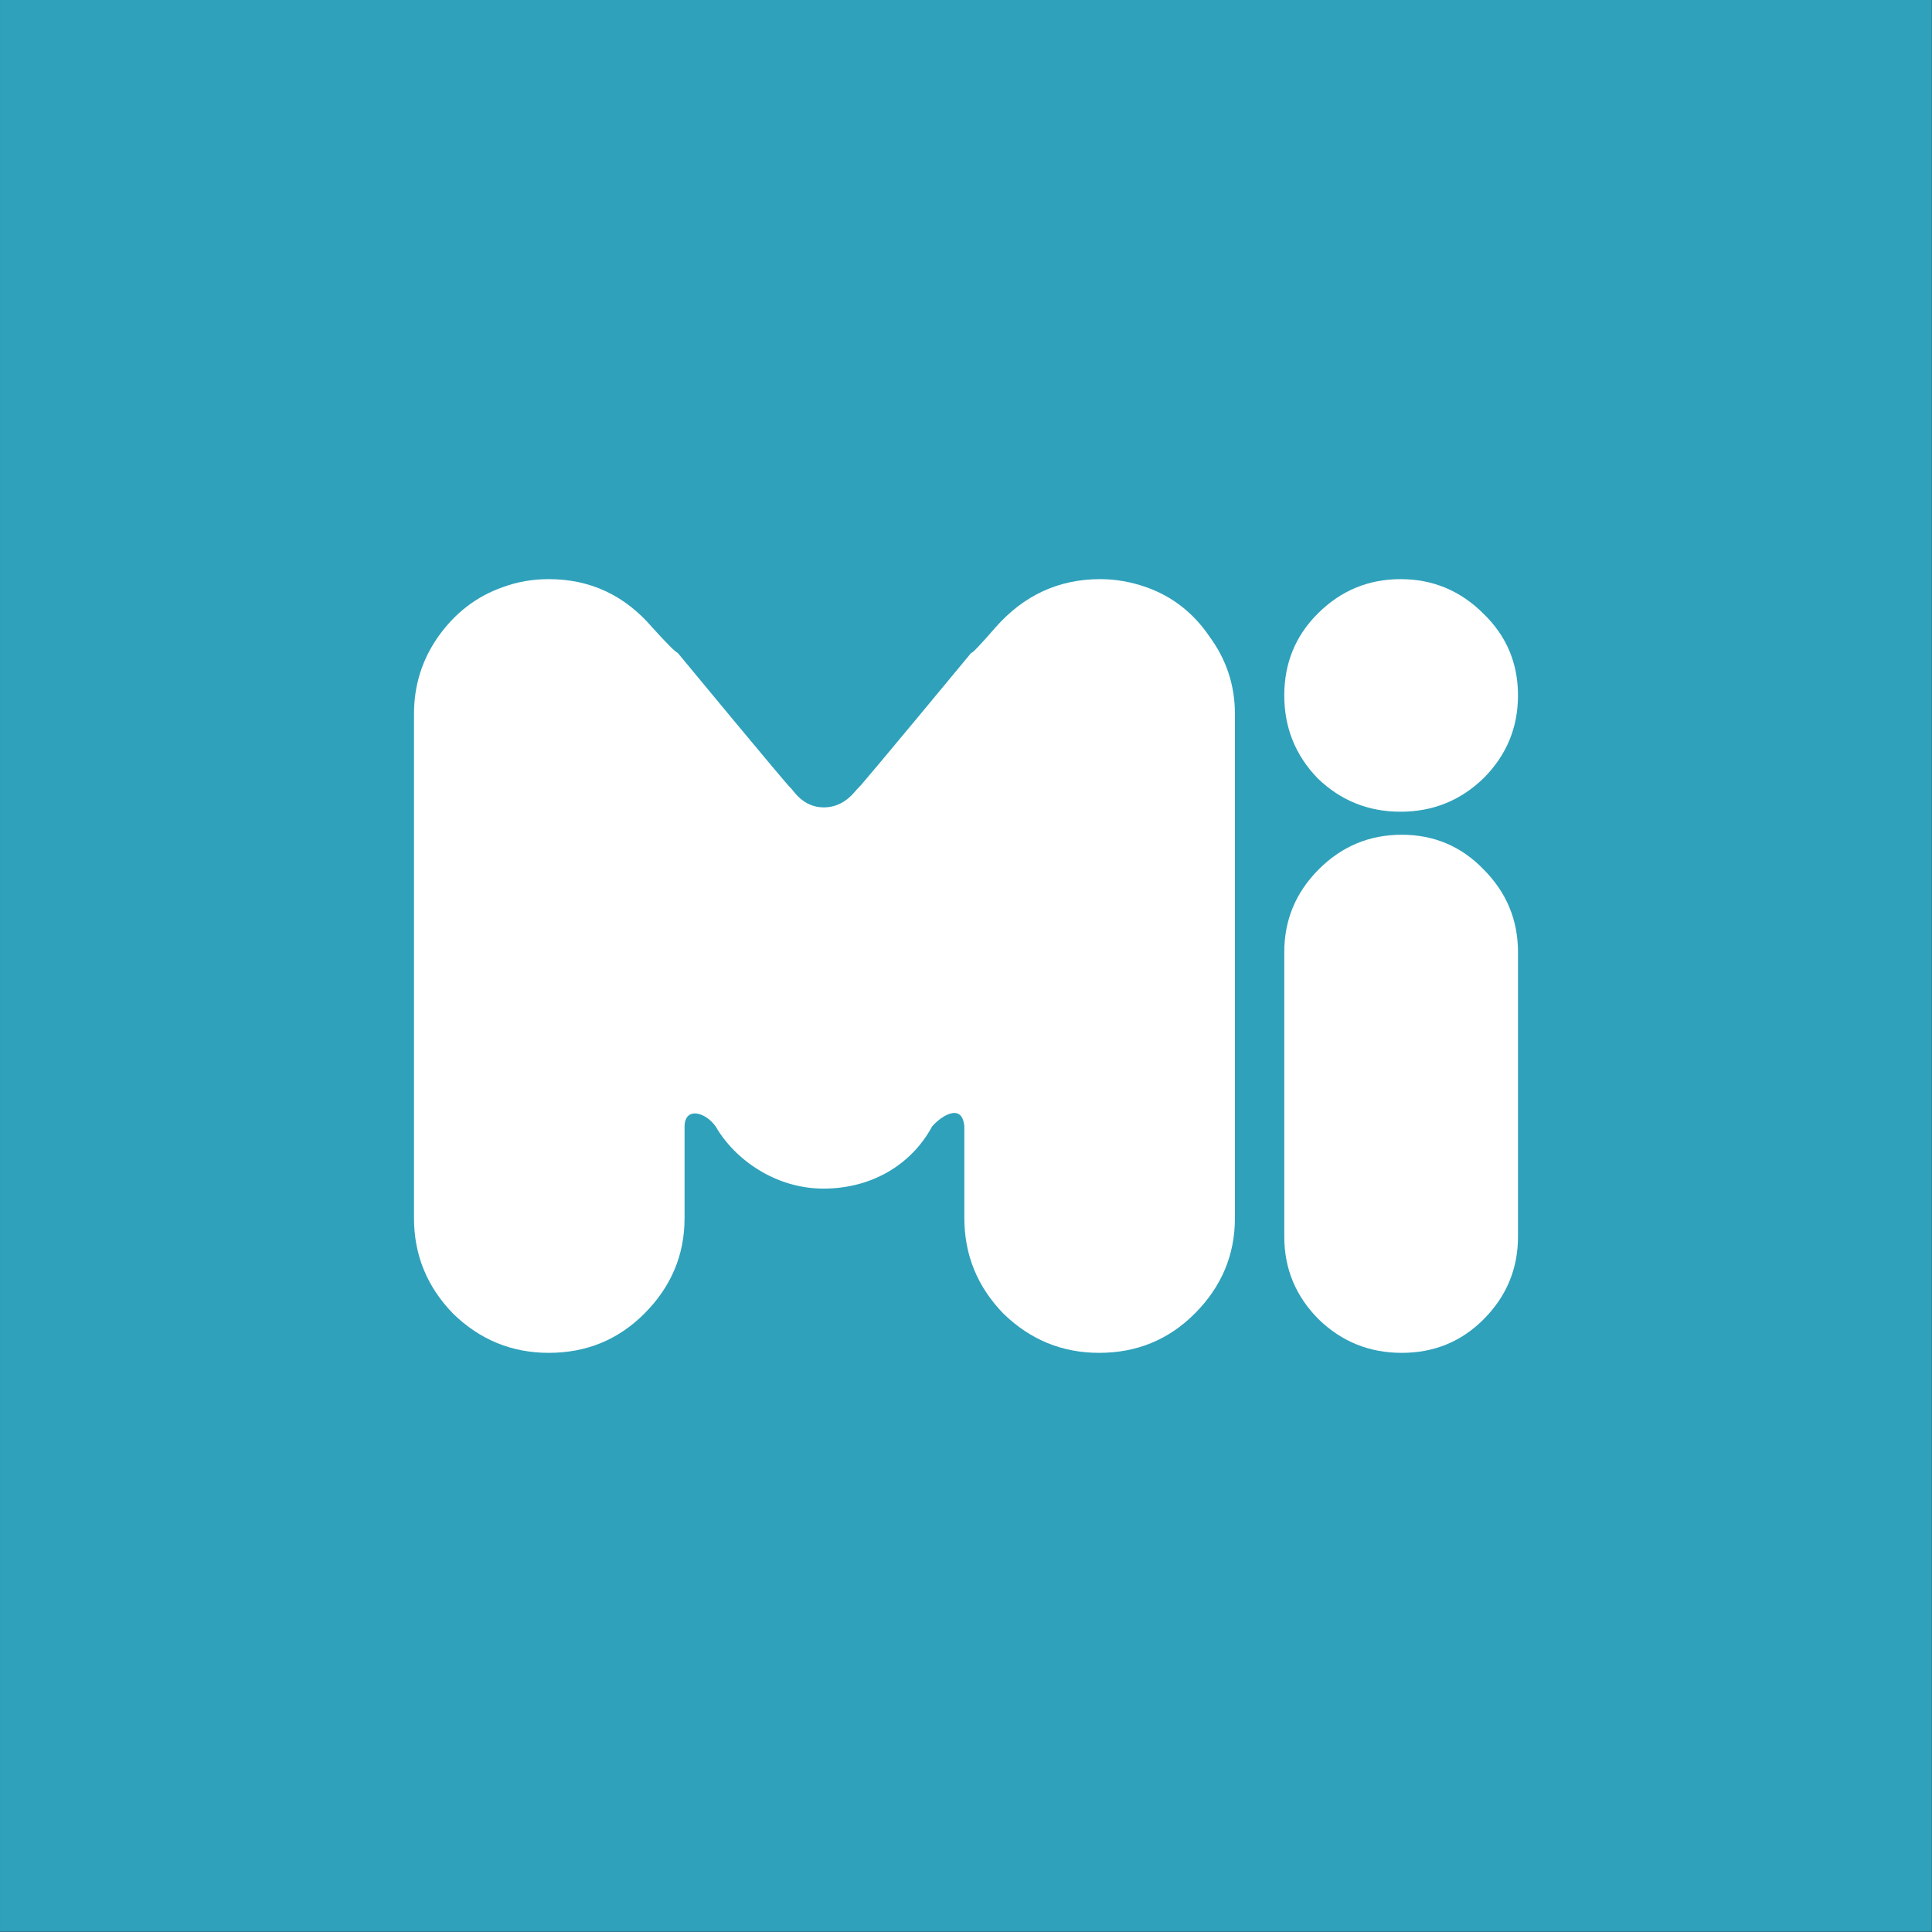
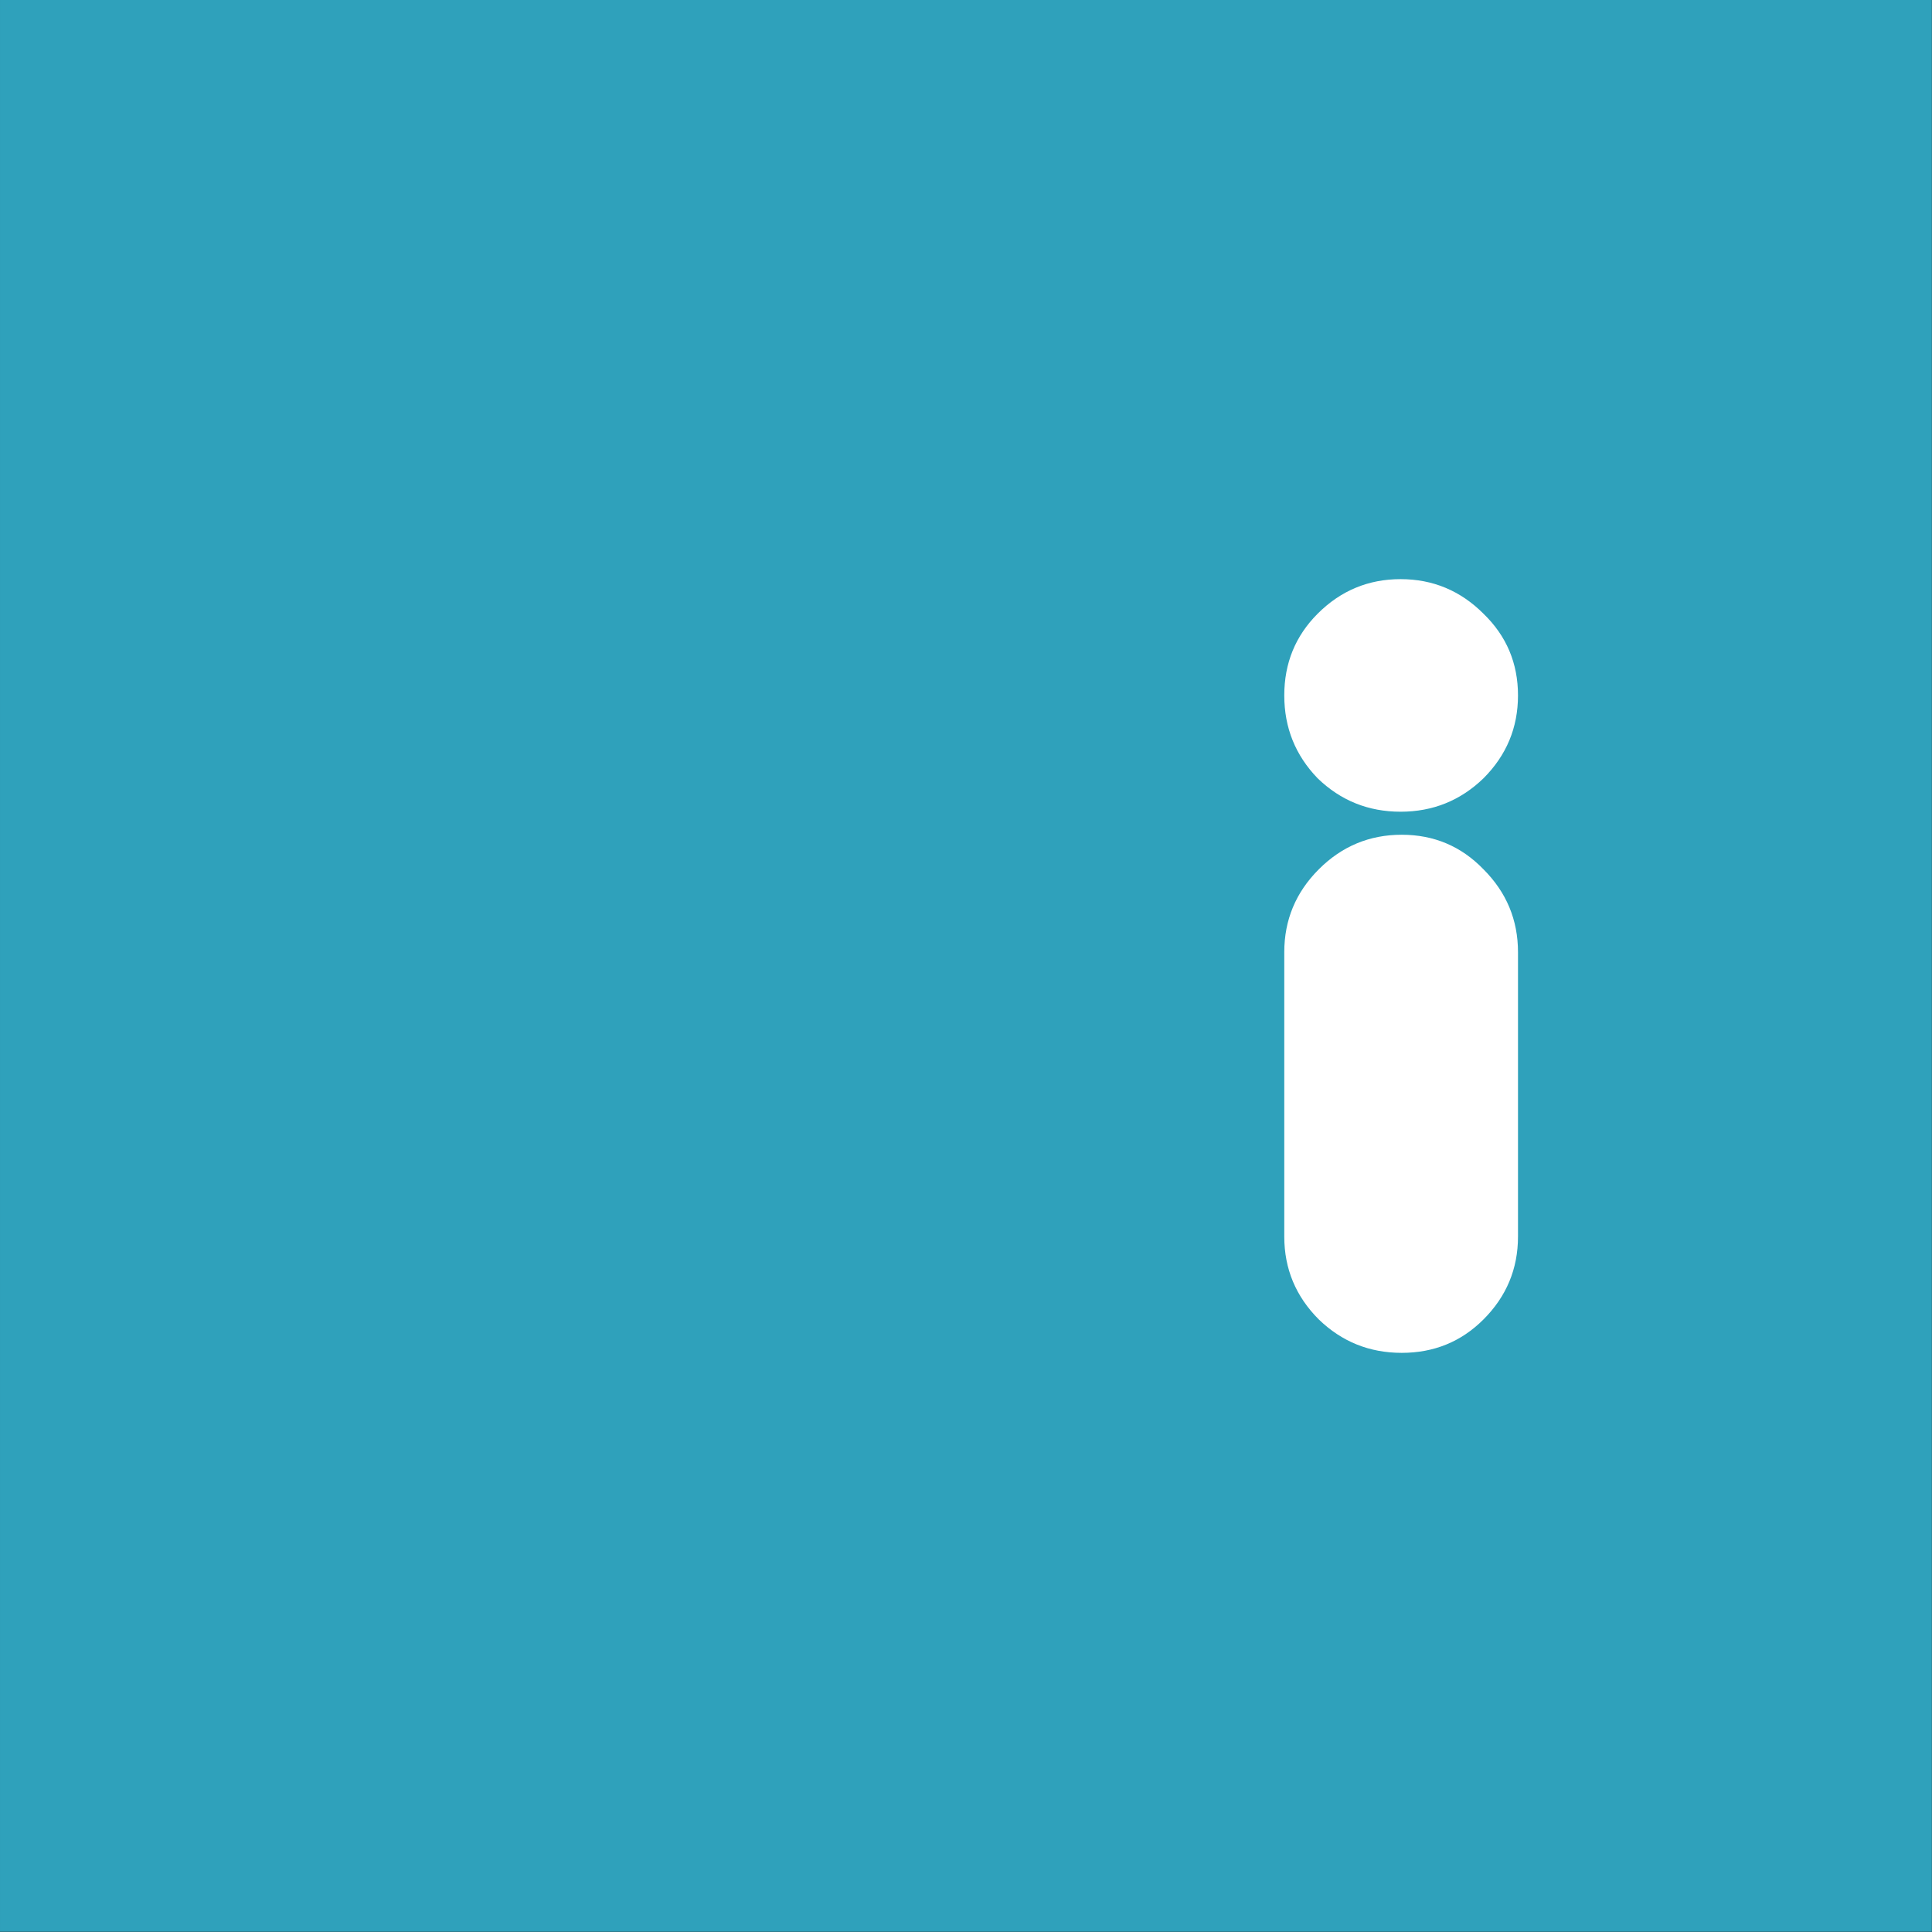
<svg xmlns="http://www.w3.org/2000/svg" xmlns:ns1="http://www.inkscape.org/namespaces/inkscape" xmlns:ns2="http://sodipodi.sourceforge.net/DTD/sodipodi-0.dtd" width="896" height="896" viewBox="0 0 237.067 237.067" version="1.1" id="svg8" ns1:version="0.92.1 r15371" ns2:docname="128.svg" ns1:export-filename="C:\Users\syuilo\projects\misskey\assets\favicon\128.png" ns1:export-xdpi="13.714286" ns1:export-ydpi="13.714286">
  <rect x="0" y="0" width="237.067" height="237.067" fill="#333333" stroke="none" />
  <defs id="defs2">
    <ns1:path-effect effect="simplify" id="path-effect5115" is_visible="true" steps="1" threshold="0" smooth_angles="360" helper_size="0" simplify_individual_paths="false" simplify_just_coalesce="false" simplifyindividualpaths="false" simplifyJustCoalesce="false" />
    <ns1:path-effect effect="simplify" id="path-effect5111" is_visible="true" steps="1" threshold="0" smooth_angles="360" helper_size="0" simplify_individual_paths="false" simplify_just_coalesce="false" simplifyindividualpaths="false" simplifyJustCoalesce="false" />
    <ns1:path-effect effect="simplify" id="path-effect5104" is_visible="true" steps="1" threshold="0" smooth_angles="360" helper_size="0" simplify_individual_paths="false" simplify_just_coalesce="false" simplifyindividualpaths="false" simplifyJustCoalesce="false" />
  </defs>
  <ns2:namedview id="base" pagecolor="#ffffff" bordercolor="#666666" borderopacity="1.0" ns1:pageopacity="0.0" ns1:pageshadow="2" ns1:zoom="0.7071068" ns1:cx="908.16505" ns1:cy="468.2779" ns1:document-units="px" ns1:current-layer="g4502" showgrid="true" units="px" ns1:snap-bbox="true" ns1:bbox-nodes="true" ns1:snap-bbox-edge-midpoints="true" ns1:snap-smooth-nodes="true" ns1:snap-center="true" ns1:snap-page="true" ns1:window-width="1920" ns1:window-height="1017" ns1:window-x="-8" ns1:window-y="1072" ns1:window-maximized="1" ns1:snap-object-midpoints="true" ns1:snap-midpoints="true" ns1:object-paths="true" fit-margin-top="0" fit-margin-left="0" fit-margin-right="0" fit-margin-bottom="0" objecttolerance="1" guidetolerance="1" ns1:snap-nodes="true" ns1:snap-others="false" ns1:bbox-paths="true" ns1:snap-bbox-midpoints="true">
    <ns1:grid type="xygrid" id="grid4504" spacingx="4.233" spacingy="4.233" empcolor="#ff3fff" empopacity="0.251" empspacing="4" />
  </ns2:namedview>
  <g ns1:label="レイヤー 1" ns1:groupmode="layer" id="layer1" transform="translate(-30.809,-10.186)">
    <g id="g4502" transform="matrix(1.096,0,0,1.096,47.839,-94.824)" ns1:export-xdpi="6" ns1:export-ydpi="6">
      <rect style="opacity:1;fill:#2fa1bb;fill-opacity:1;fill-rule:nonzero;stroke:none;stroke-width:0.966;stroke-linecap:round;stroke-linejoin:round;stroke-miterlimit:4;stroke-dasharray:none;stroke-opacity:0.976" id="rect4506" width="216.283" height="216.283" x="-15.537" y="95.803" />
      <g style="fill:#ffffff;fill-opacity:1" transform="translate(-1.3333333e-6,-1.3439941e-6)" id="g5125">
        <g transform="matrix(0.914,0,0,0.914,7.972,17.596)" id="text4489" style="font-style:normal;font-variant:normal;font-weight:normal;font-stretch:normal;font-size:141.034px;line-height:476.695px;font-family:'OTADESIGN Rounded';-inkscape-font-specification:'OTADESIGN Rounded';letter-spacing:0px;word-spacing:0px;fill:#ffffff;fill-opacity:1;stroke:none;stroke-width:0.29px;stroke-linecap:butt;stroke-linejoin:miter;stroke-opacity:1" aria-label="Mi">
-           <path ns2:nodetypes="zccssscssccscczzzccsccsscscsccz" ns1:connector-curvature="0" id="path5210" style="font-style:normal;font-variant:normal;font-weight:normal;font-stretch:normal;font-family:'OTADESIGN Rounded';-inkscape-font-specification:'OTADESIGN Rounded';fill:#ffffff;fill-opacity:1;stroke-width:0.29px" d="m 75.196,231.171 c -5.855,0.02 -10.885,-3.508 -13.257,-7.616 -1.267,-1.795 -3.772,-2.433 -3.808,0 v 11.233 c 0,4.513 -1.645,8.415 -4.936,11.706 -3.197,3.197 -7.099,4.795 -11.706,4.795 -4.513,0 -8.415,-1.598 -11.706,-4.795 -3.197,-3.291 -4.795,-7.193 -4.795,-11.706 v -61.773 c 0,-3.479 0.987,-6.629 2.962,-9.449 2.068,-2.915 4.701,-4.936 7.898,-6.064 1.786,-0.658 3.667,-0.987 5.641,-0.987 5.077,0 9.308,1.974 12.693,5.923 1.786,1.974 2.821,3.009 3.103,3.103 0,0 13.408,16.213 13.784,16.495 0.376,0.282 1.481,2.438 4.127,2.438 2.646,0 3.892,-2.156 4.268,-2.438 0.376,-0.282 13.784,-16.495 13.784,-16.495 0.094,0.094 1.081,-0.94 2.962,-3.103 3.479,-3.949 7.757,-5.923 12.834,-5.923 1.88,0 3.761,0.329 5.641,0.987 3.197,1.128 5.782,3.15 7.757,6.064 2.068,2.821 3.103,5.97 3.103,9.449 v 61.773 c 0,4.513 -1.645,8.415 -4.936,11.706 -3.197,3.197 -7.099,4.795 -11.706,4.795 -4.513,0 -8.415,-1.598 -11.706,-4.795 -3.197,-3.291 -4.795,-7.193 -4.795,-11.706 v -11.233 c -0.278,-3.066 -2.988,-1.134 -3.949,0 -2.539,4.701 -7.402,7.596 -13.257,7.616 z" />
          <path ns1:connector-curvature="0" id="path5212" style="font-style:normal;font-variant:normal;font-weight:normal;font-stretch:normal;font-family:'OTADESIGN Rounded';-inkscape-font-specification:'OTADESIGN Rounded';fill:#ffffff;fill-opacity:1;stroke-width:0.29px" d="m 145.835,185.004 q -5.923,0 -10.154,-4.09 -4.09,-4.231 -4.09,-10.154 0,-5.923 4.09,-10.013 4.231,-4.231 10.154,-4.231 5.923,0 10.154,4.231 4.231,4.09 4.231,10.013 0,5.923 -4.231,10.154 -4.231,4.09 -10.154,4.09 z m 0.141,2.821 q 5.923,0 10.013,4.231 4.231,4.231 4.231,10.154 v 34.835 q 0,5.923 -4.231,10.154 -4.09,4.09 -10.013,4.09 -5.923,0 -10.154,-4.09 -4.231,-4.231 -4.231,-10.154 v -34.835 q 0,-5.923 4.231,-10.154 4.231,-4.231 10.154,-4.231 z" />
        </g>
      </g>
    </g>
  </g>
</svg>